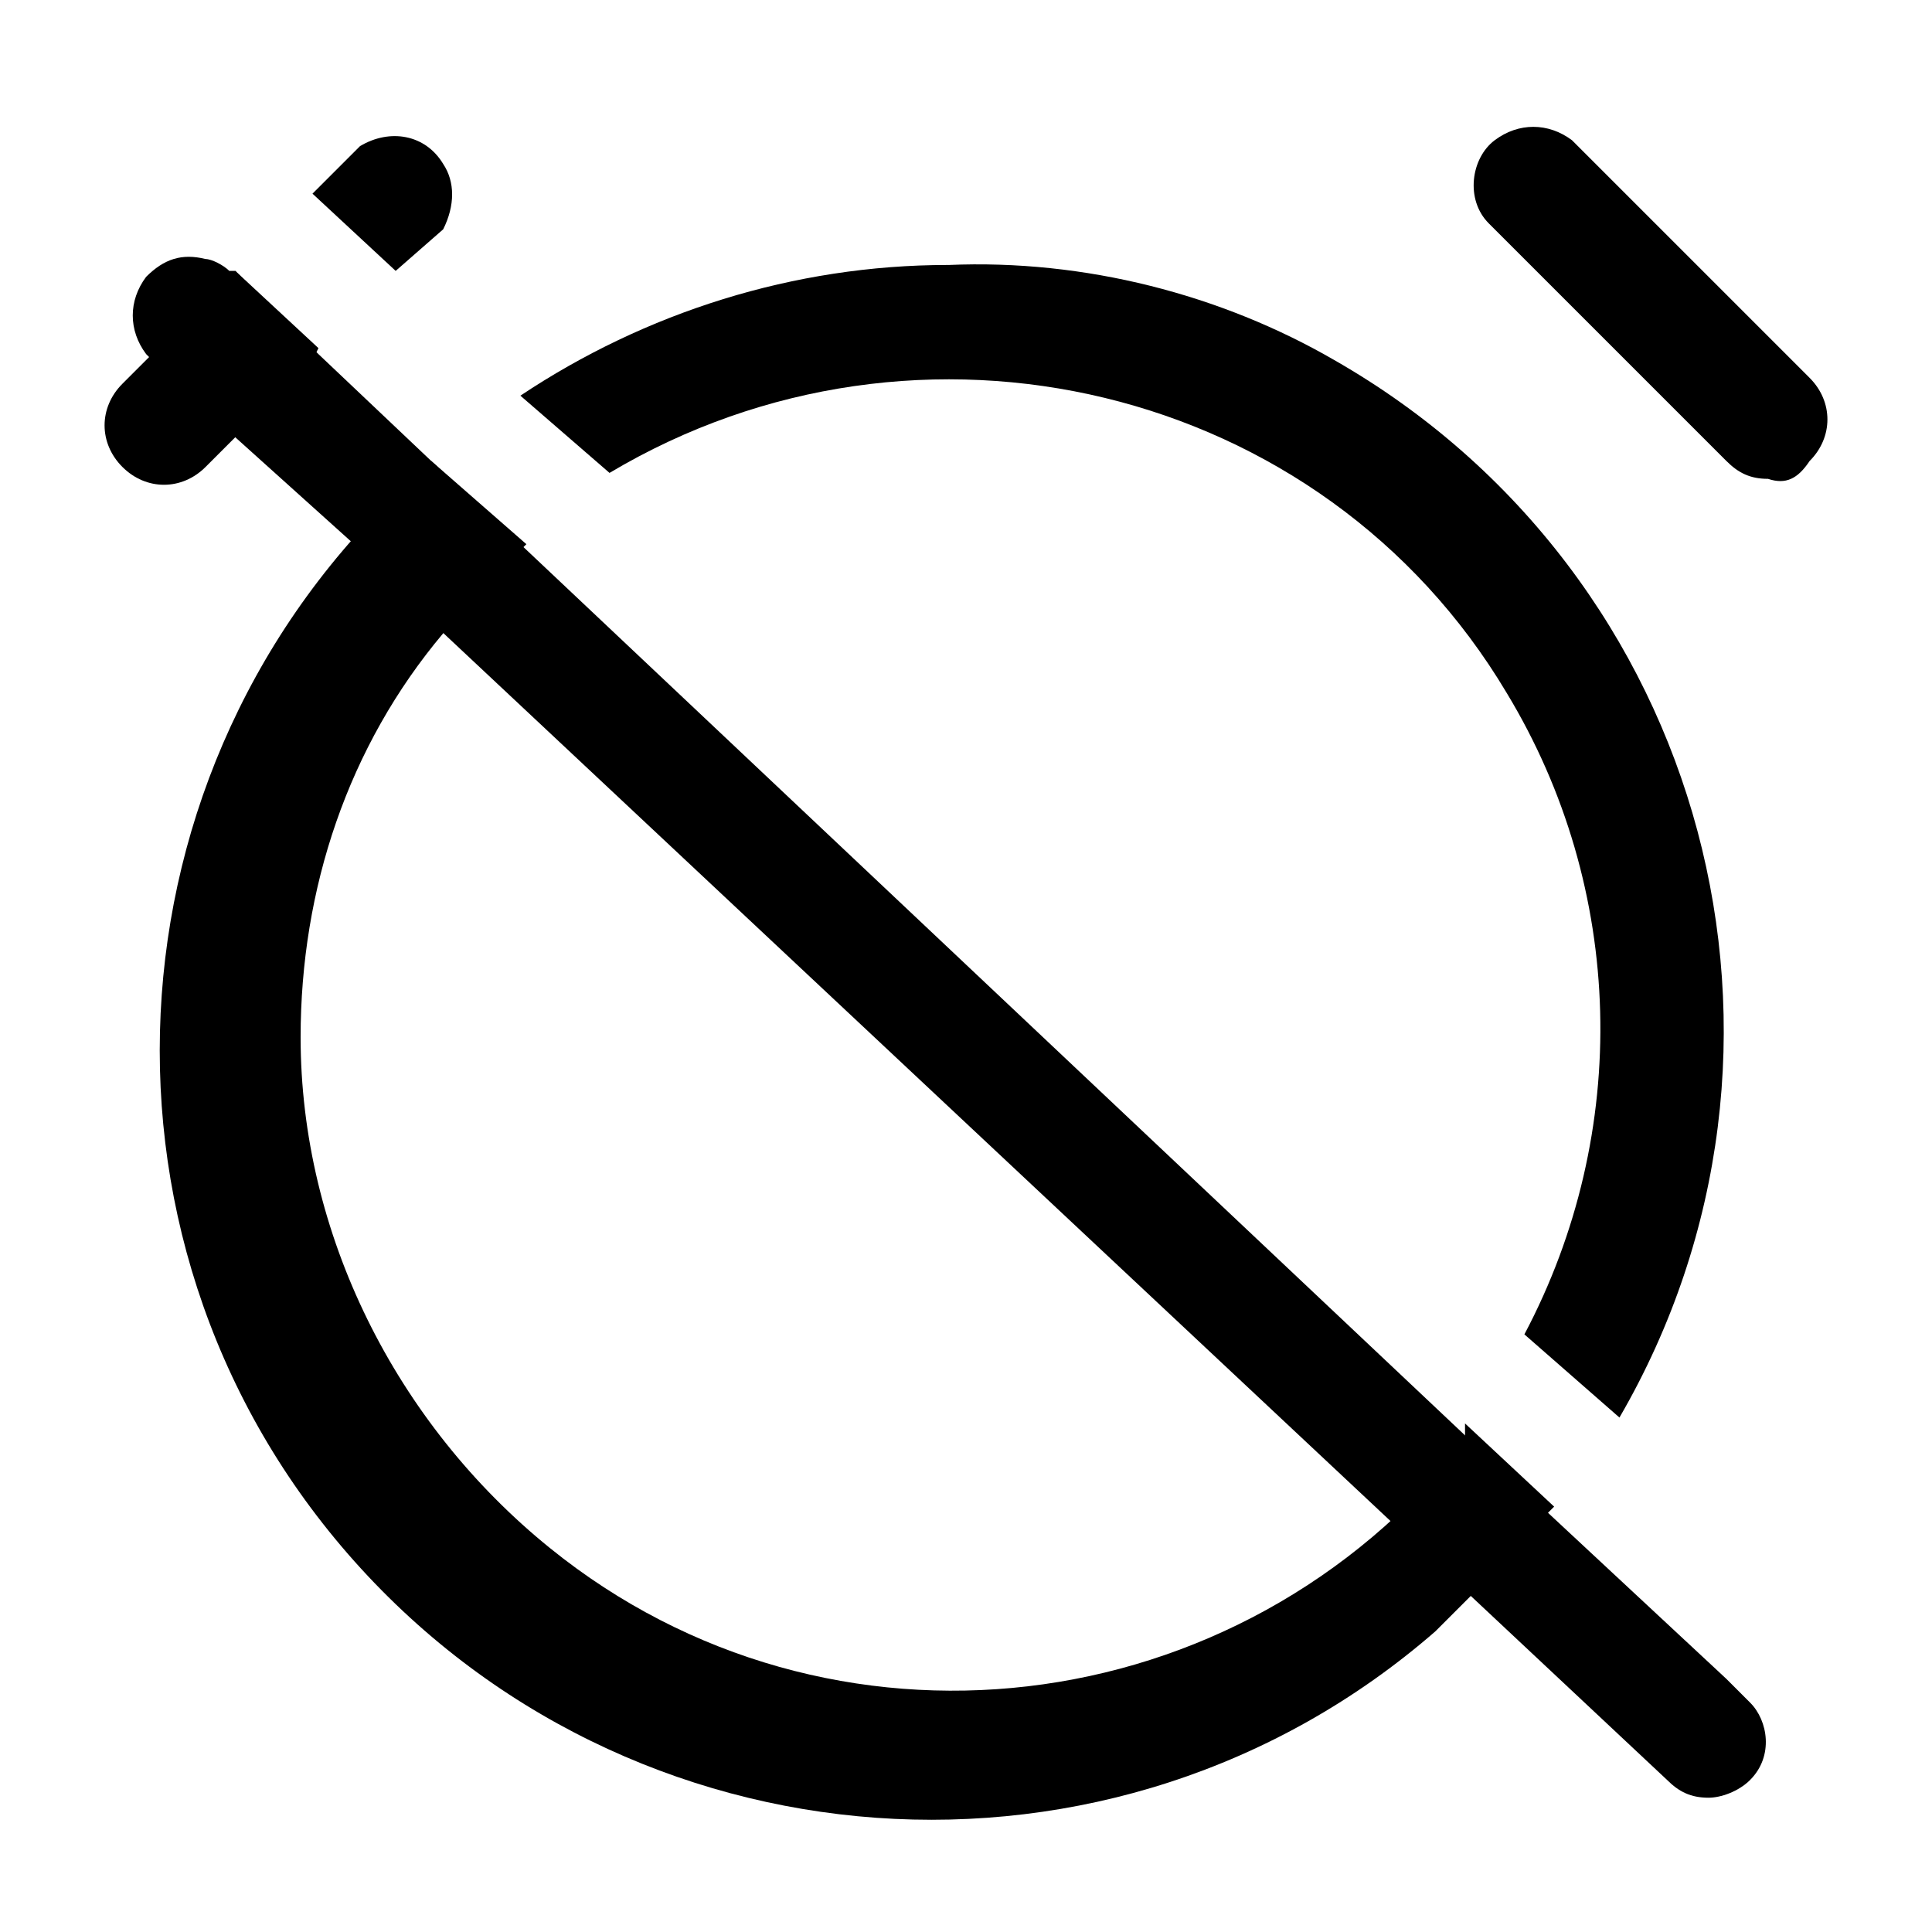
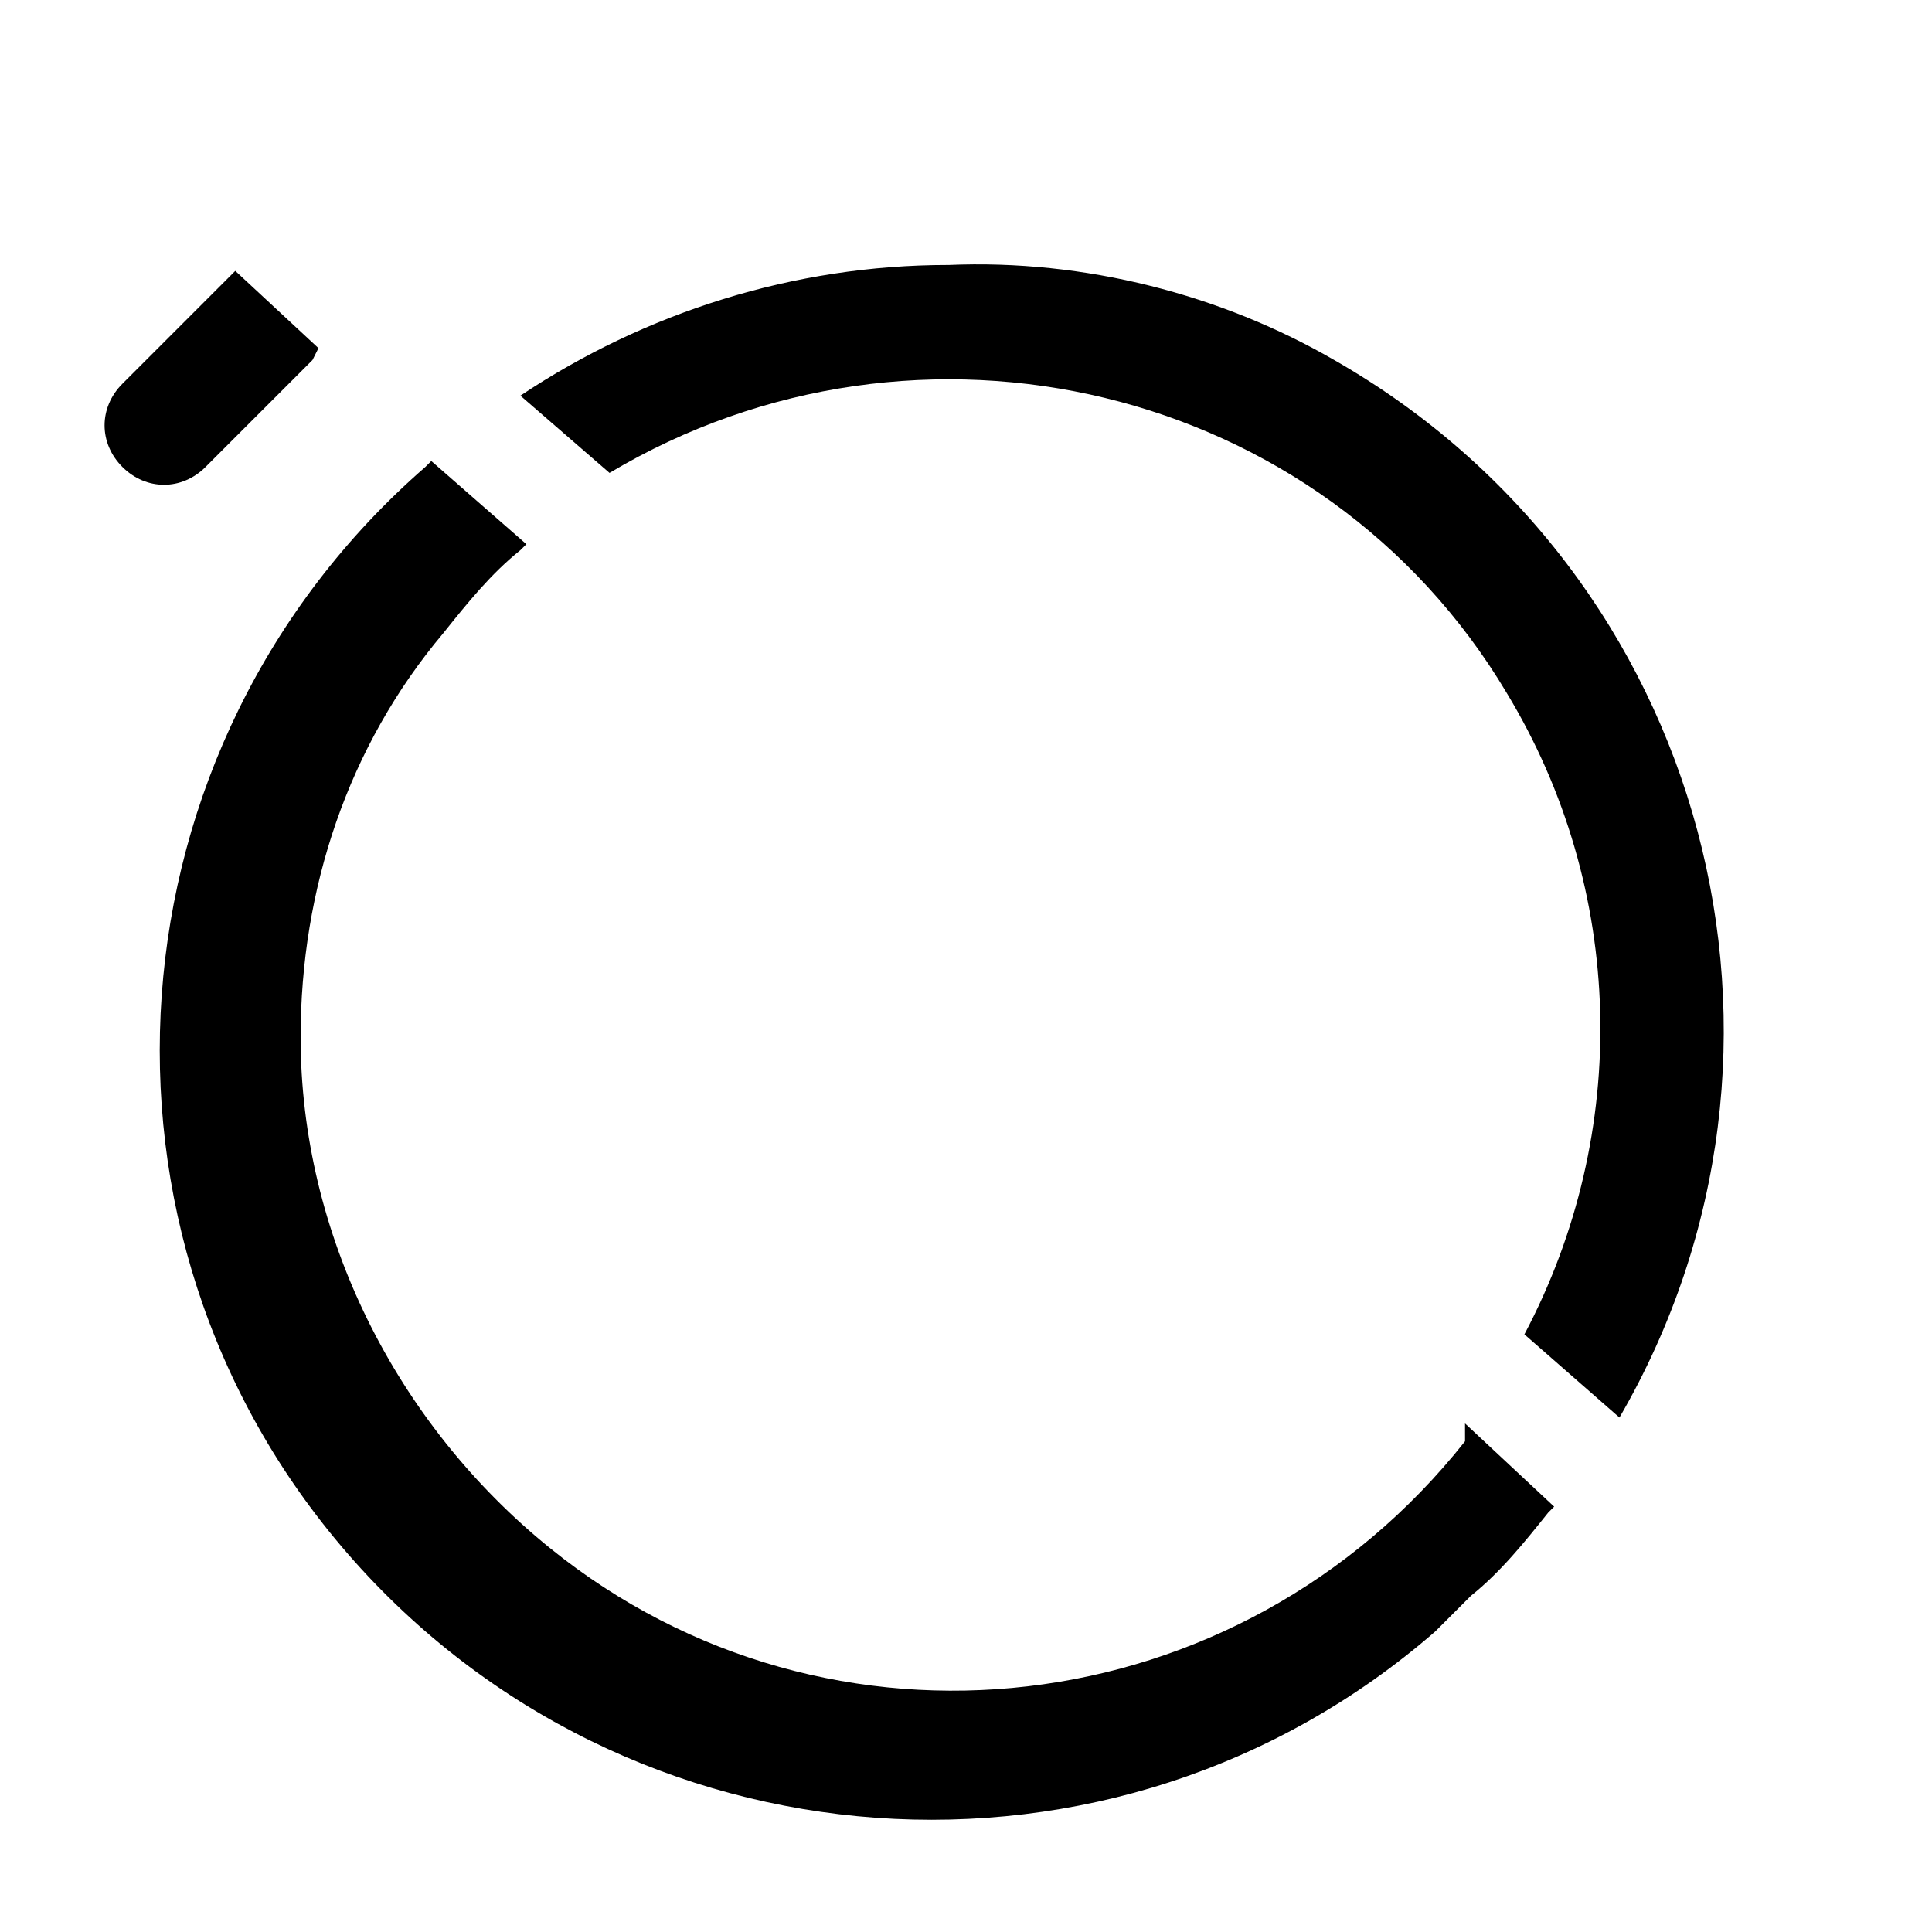
<svg xmlns="http://www.w3.org/2000/svg" fill="#000000" width="800px" height="800px" version="1.1" viewBox="144 144 512 512">
  <g>
    <path d="m395.27 214.22c-40.934 0-80.293 12.594-113.36 34.637l23.617 20.469c81.867-48.805 188.93-23.617 237.73 58.254 31.488 51.957 33.062 116.51 4.723 170.04l25.191 22.043c56.68-97.613 23.617-223.57-75.57-280.24-29.914-17.324-66.125-26.77-102.34-25.195zm136.98 311.73c-59.828 75.57-168.46 88.168-242.46 28.34-40.934-33.062-66.125-83.445-66.125-135.4 0-39.359 12.594-77.145 37.785-107.06 6.297-7.871 12.594-15.742 20.469-22.043l1.574-1.574-25.195-22.039-1.574 1.574c-85.02 73.996-94.465 203.1-20.469 288.12 73.996 85.02 203.1 94.465 288.12 20.469 3.148-3.148 6.297-6.297 9.445-9.445 7.871-6.297 14.168-14.168 20.469-22.043l1.574-1.574-23.617-22.043c0.004 3.144 0.004 4.719 0.004 4.719z" />
    <path d="m206.35 215.79 22.043 20.469-1.578 3.148-20.465 20.465-7.871 7.875c-6.301 6.297-15.746 6.297-22.043 0s-6.297-15.742 0-22.043z" />
-     <path d="m261.45 204.77-12.594 11.02-22.043-20.469 12.594-12.594c7.875-4.723 17.32-3.148 22.043 4.723 3.152 4.723 3.152 11.023 0 17.32z" />
-     <path d="m612.54 270.9c-4.723 0-7.871-1.574-11.02-4.723l-62.977-62.977c-6.297-6.297-4.723-17.32 1.574-22.043s14.168-4.723 20.469 0l62.977 62.977c6.297 6.297 6.297 15.742 0 22.043-3.152 4.723-6.301 6.297-11.023 4.723z" />
-     <path d="m607.82 615.69c-3.148 3.148-7.871 4.723-11.02 4.723-4.723 0-7.871-1.574-11.02-4.723l-50.383-47.23-23.617-22.043-251.91-236.16-22.039-22.043-31.488-28.34-22.043-20.465-1.574-1.574c-4.723-6.297-4.723-14.168 0-20.469 4.723-4.723 9.445-6.297 15.742-4.723 1.574 0 4.723 1.574 6.297 3.148h1.574l22.043 22.043 29.914 28.34 23.617 22.043 250.33 236.16 23.617 22.043 45.656 42.508 6.297 6.297c4.723 4.723 6.297 14.168 0 20.465z" />
  </g>
</svg>